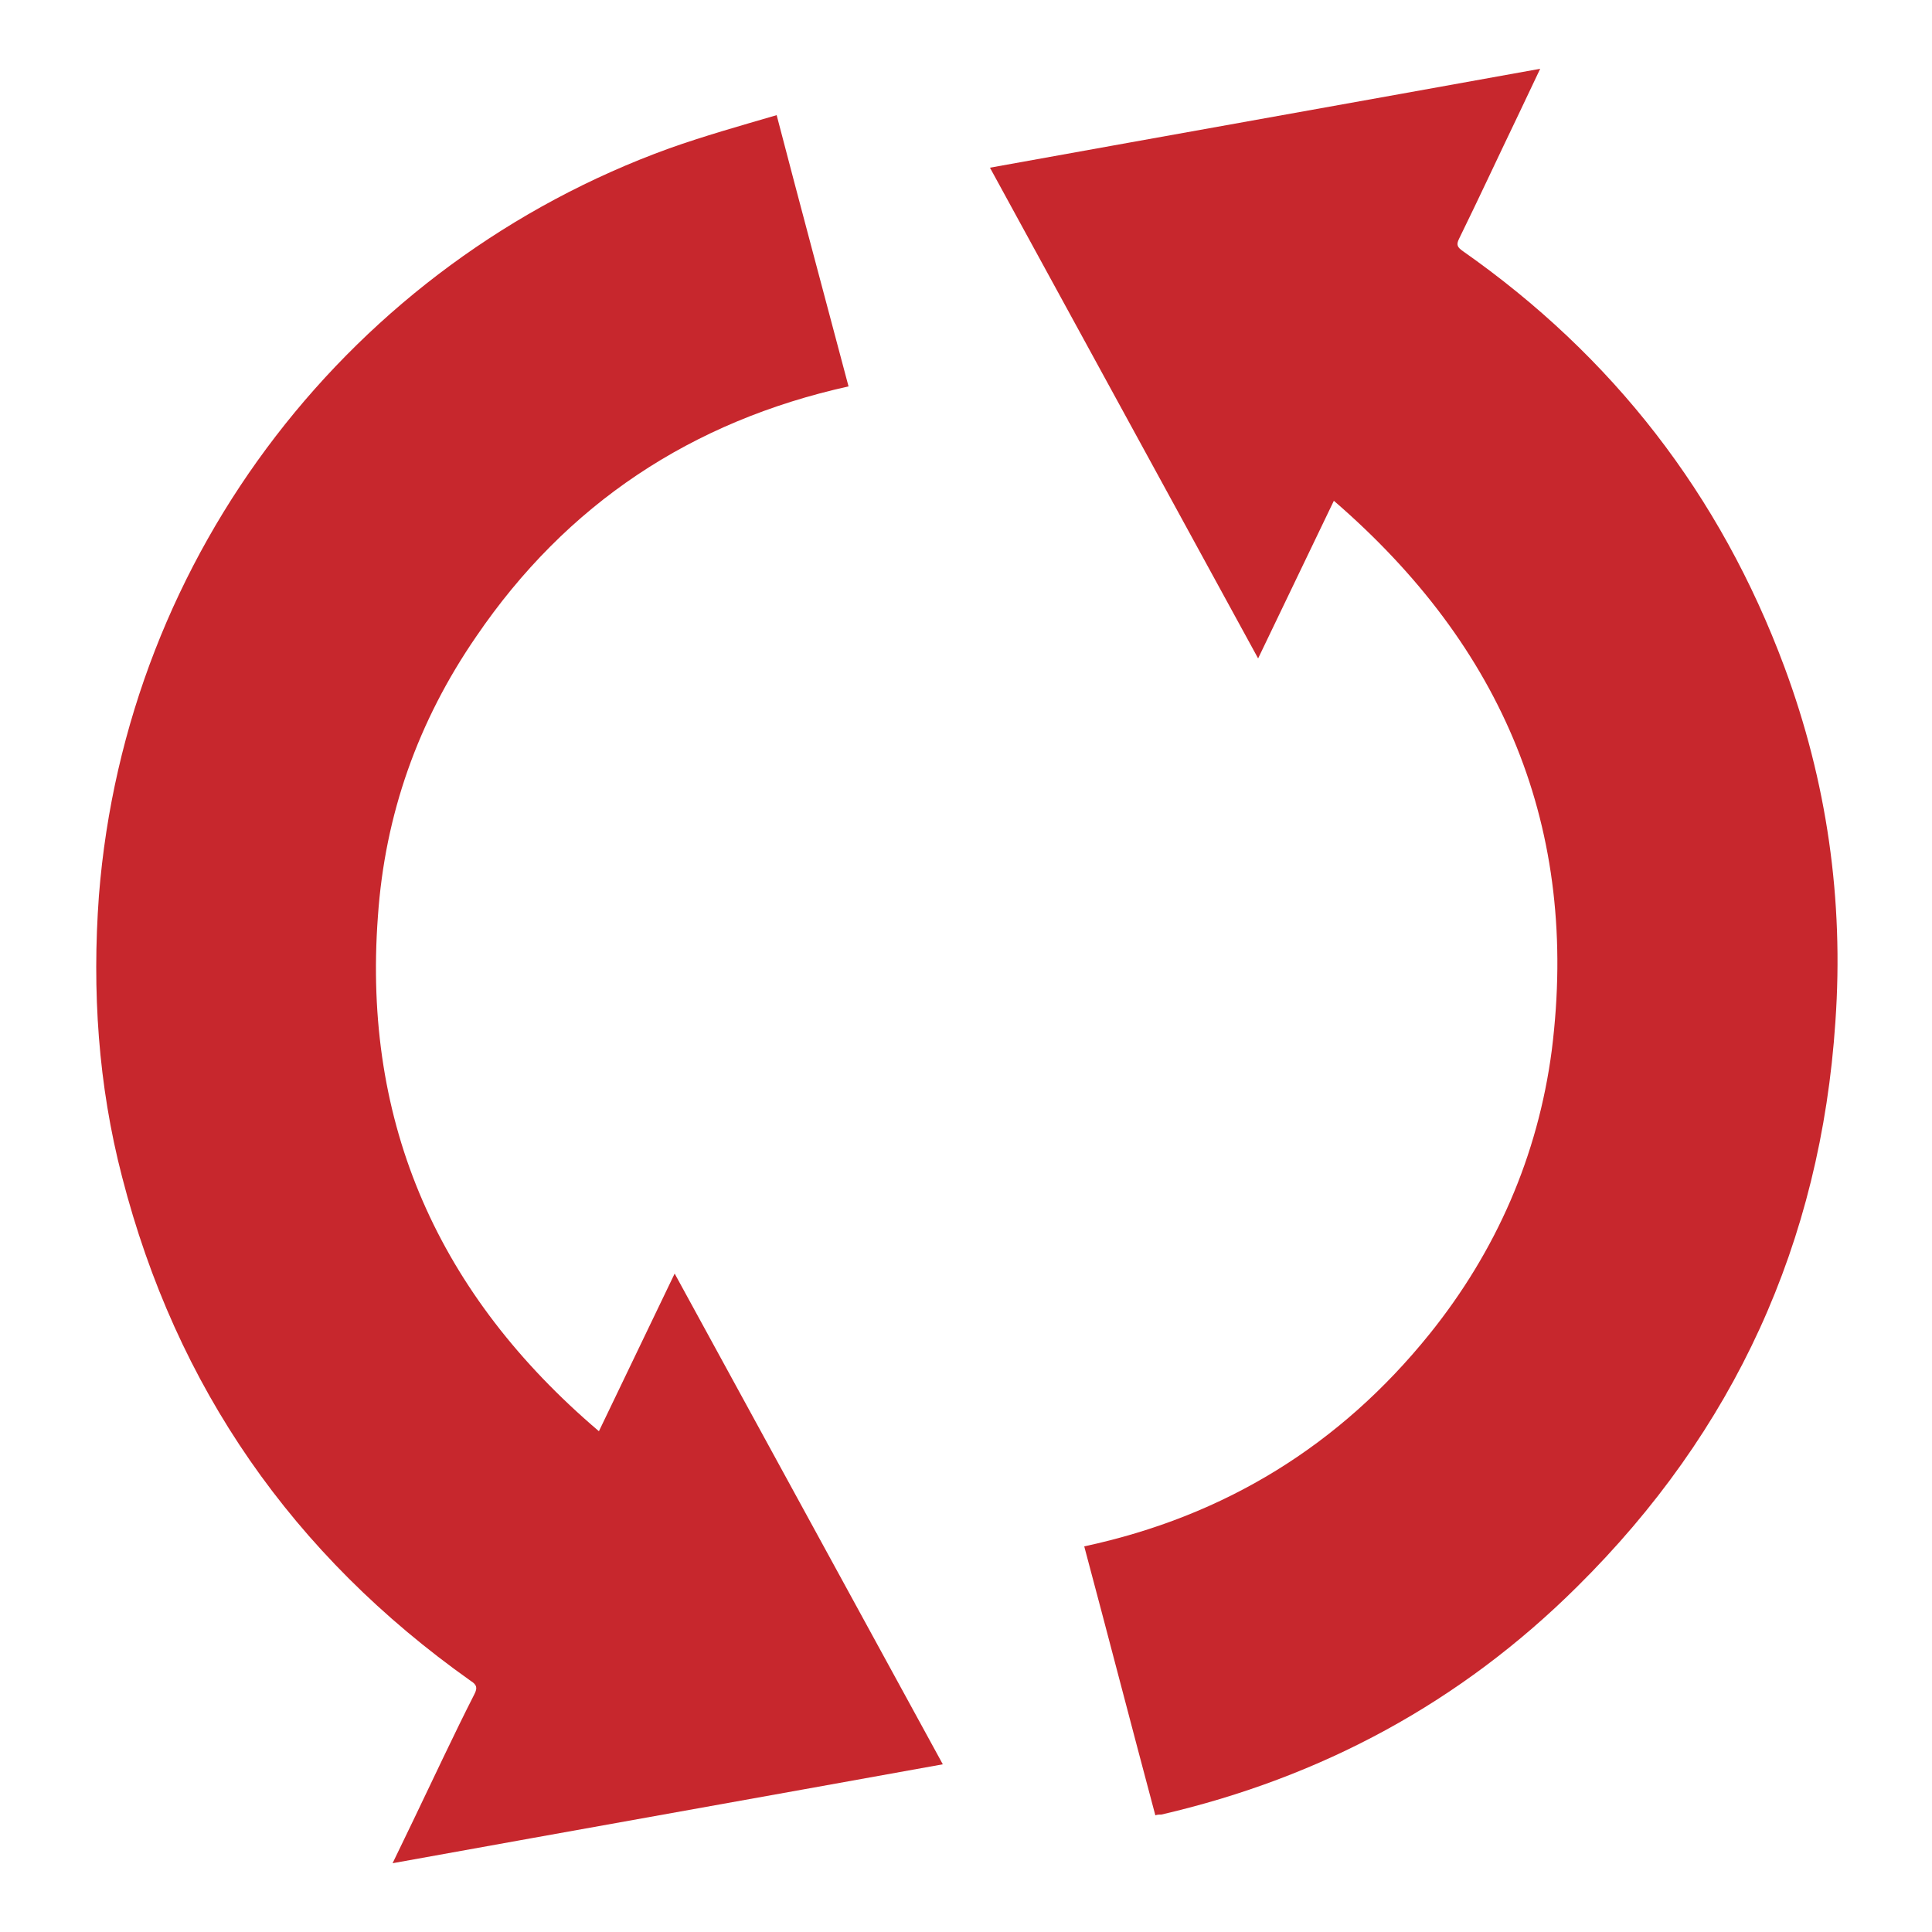
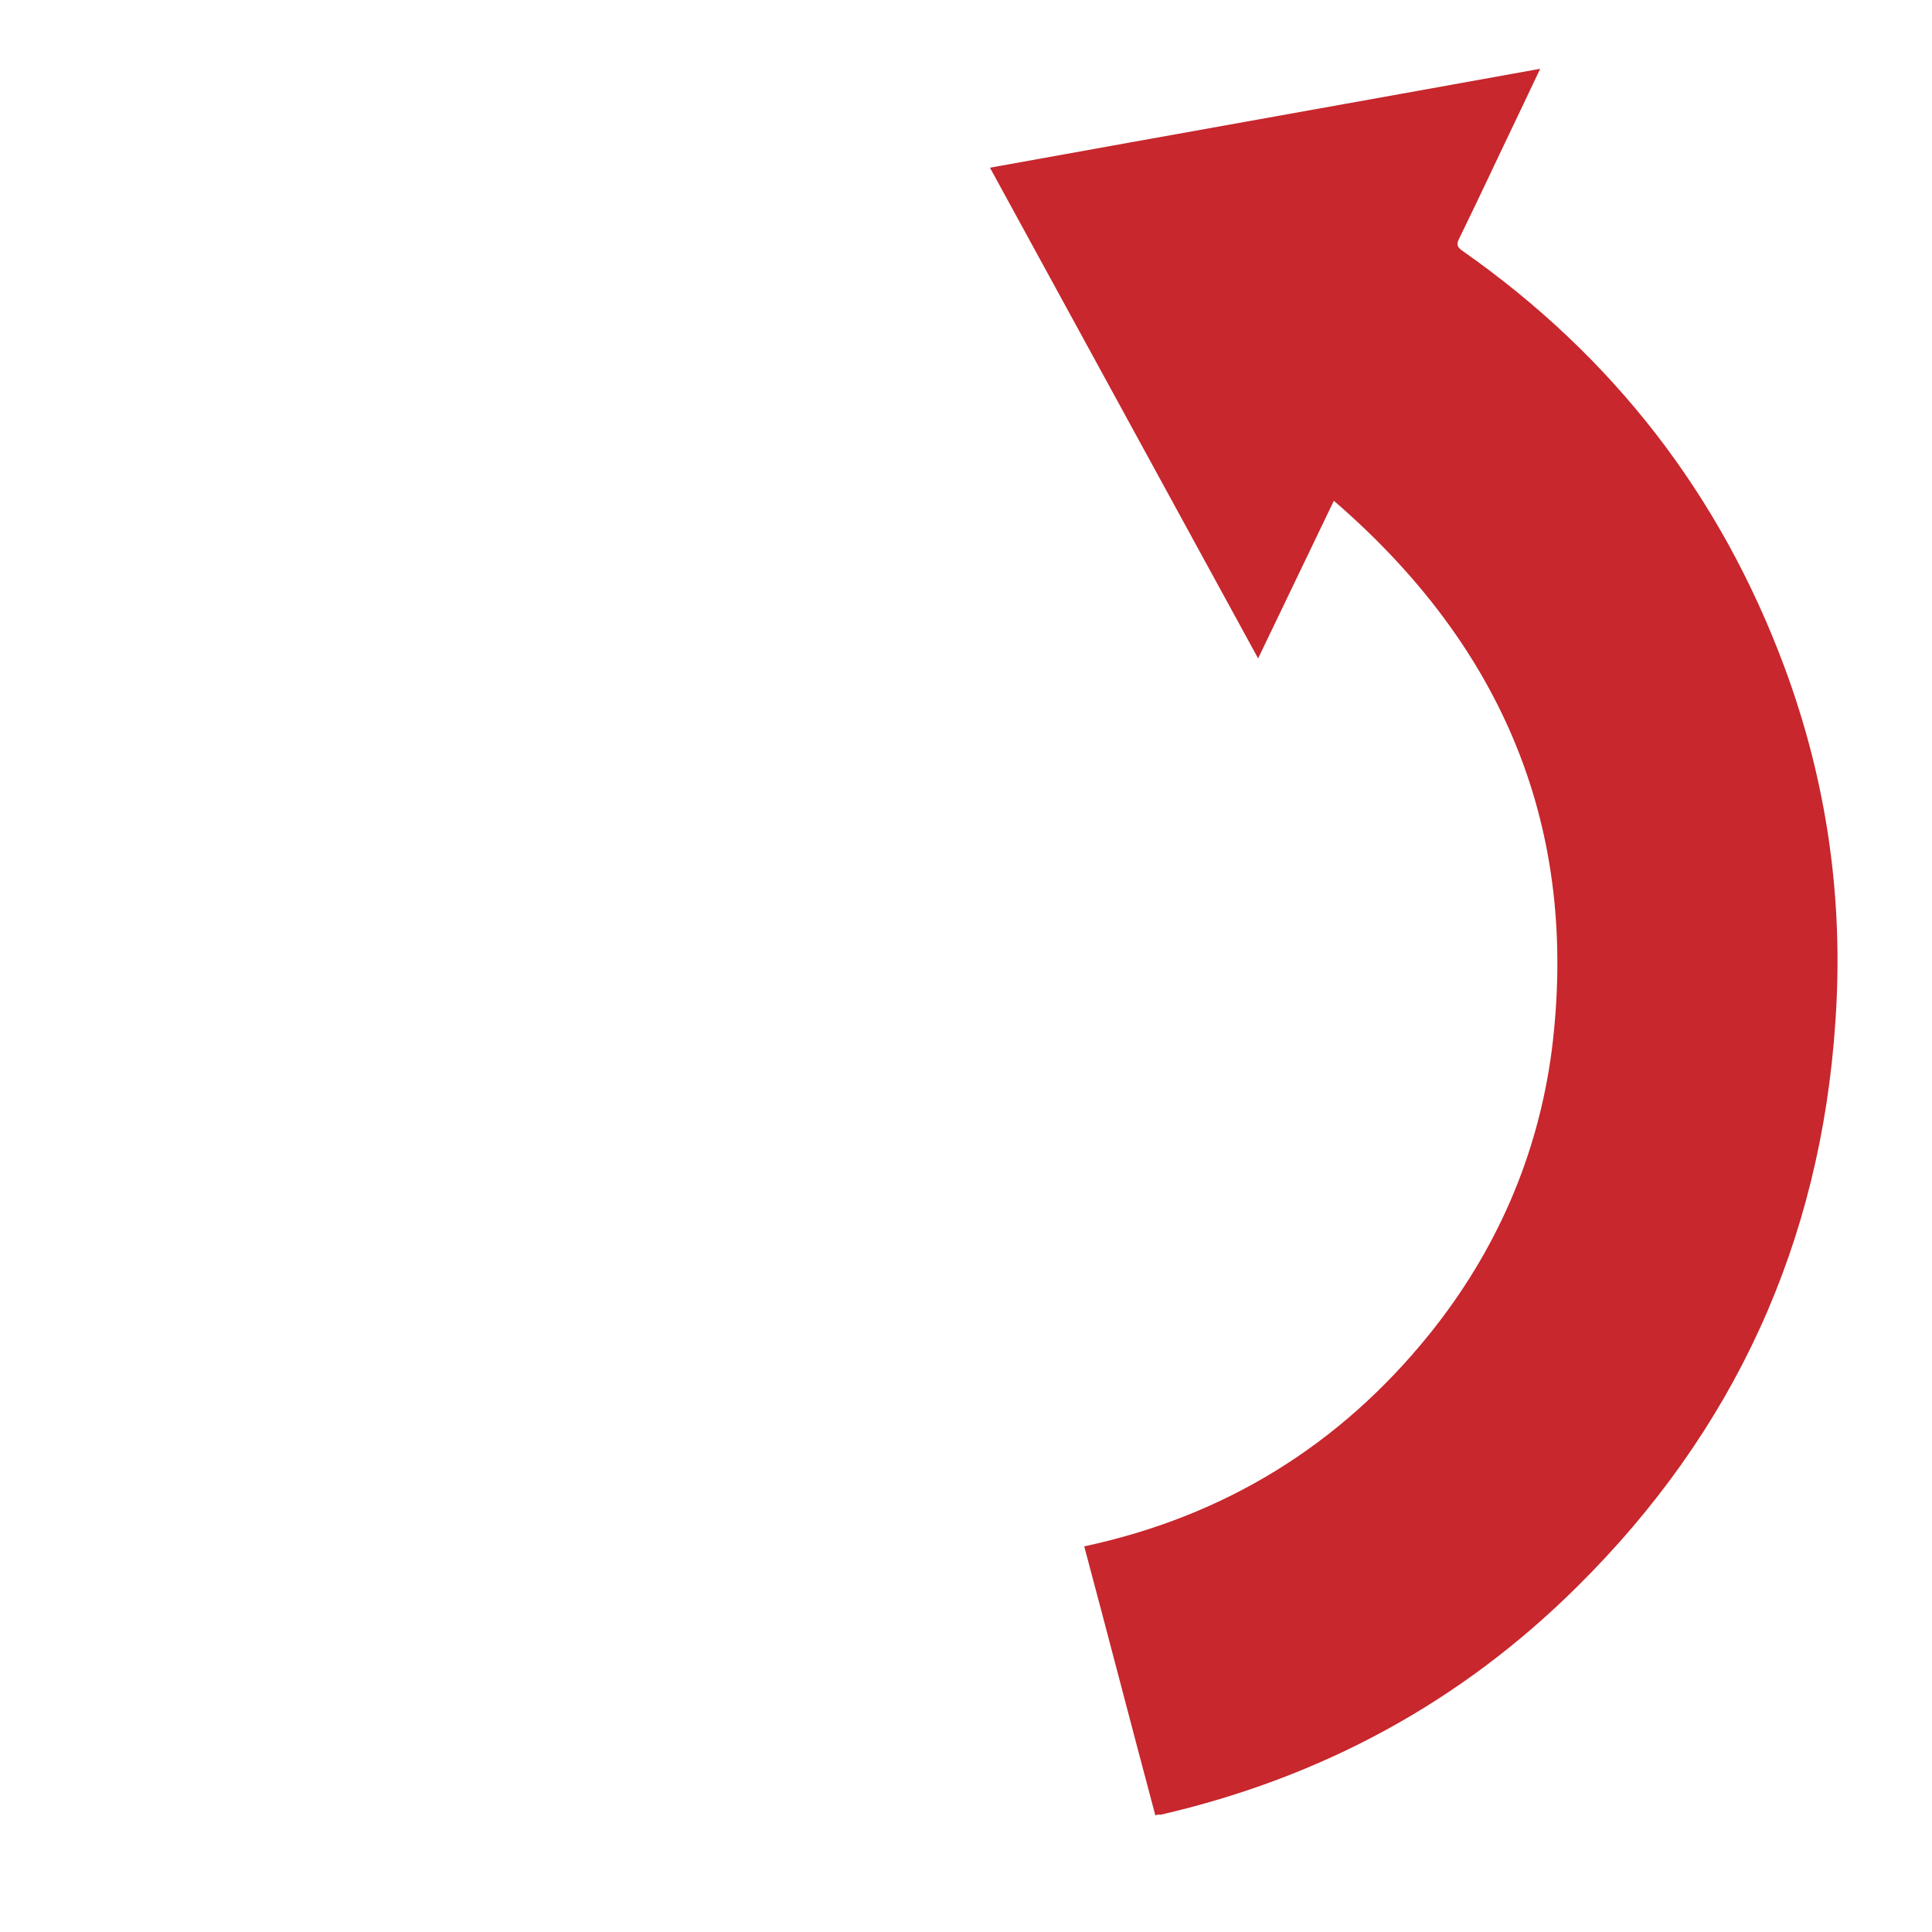
<svg xmlns="http://www.w3.org/2000/svg" version="1.1" id="Livello_1" x="0px" y="0px" width="250px" height="250px" viewBox="0 0 250 250" style="enable-background:new 0 0 250 250;" xml:space="preserve">
  <style type="text/css">
	.st0{fill:#C7272D;}
</style>
  <g>
-     <path class="st0" d="M77.5,185.2c3.3-6.9,6.5-13.5,9.8-20.4c11.6,21.2,23.1,42.3,34.7,63.5c-23.8,4.3-47.4,8.5-71.2,12.8   c1-2.1,1.9-3.9,2.8-5.8c2.6-5.4,5.1-10.8,7.8-16.1c0.4-0.8,0.3-1.2-0.5-1.7c-23-16.3-38.1-38-45.1-65.2c-3.1-11.9-3.9-24.1-3-36.4   c3.5-44.4,32.9-81.9,73.8-96.7c4.5-1.6,9.1-2.9,13.9-4.3c3.1,11.9,6.2,23.4,9.3,35.1c-20.3,4.5-36.5,15.2-48.2,32.4   c-7.5,10.9-11.8,23-12.7,36.2C46.9,145.5,56.8,167.6,77.5,185.2z" />
    <path class="st0" d="M149.5,234.9c-3.1-11.6-6.1-23.2-9.2-34.8c18.2-3.9,33.1-13.1,44.7-27.5c8.6-10.7,14-23,15.8-36.7   c3.6-28.7-6.3-52.2-28.2-71.1c-3.3,6.9-6.5,13.5-9.8,20.4c-11.6-21.2-23.1-42.3-34.7-63.5c23.8-4.3,47.4-8.5,71.2-12.8   c-1,2.1-1.9,4-2.8,5.9c-2.6,5.4-5.1,10.8-7.7,16.1c-0.4,0.8-0.2,1.1,0.5,1.6c19.4,13.6,33.3,31.5,41.6,53.8   c5.5,14.8,7.7,30.1,6.6,45.9c-1.9,28.6-13.1,53-33.4,73.1c-15.1,15-33.1,24.7-53.8,29.5C150,234.8,149.8,234.8,149.5,234.9z" />
  </g>
</svg>